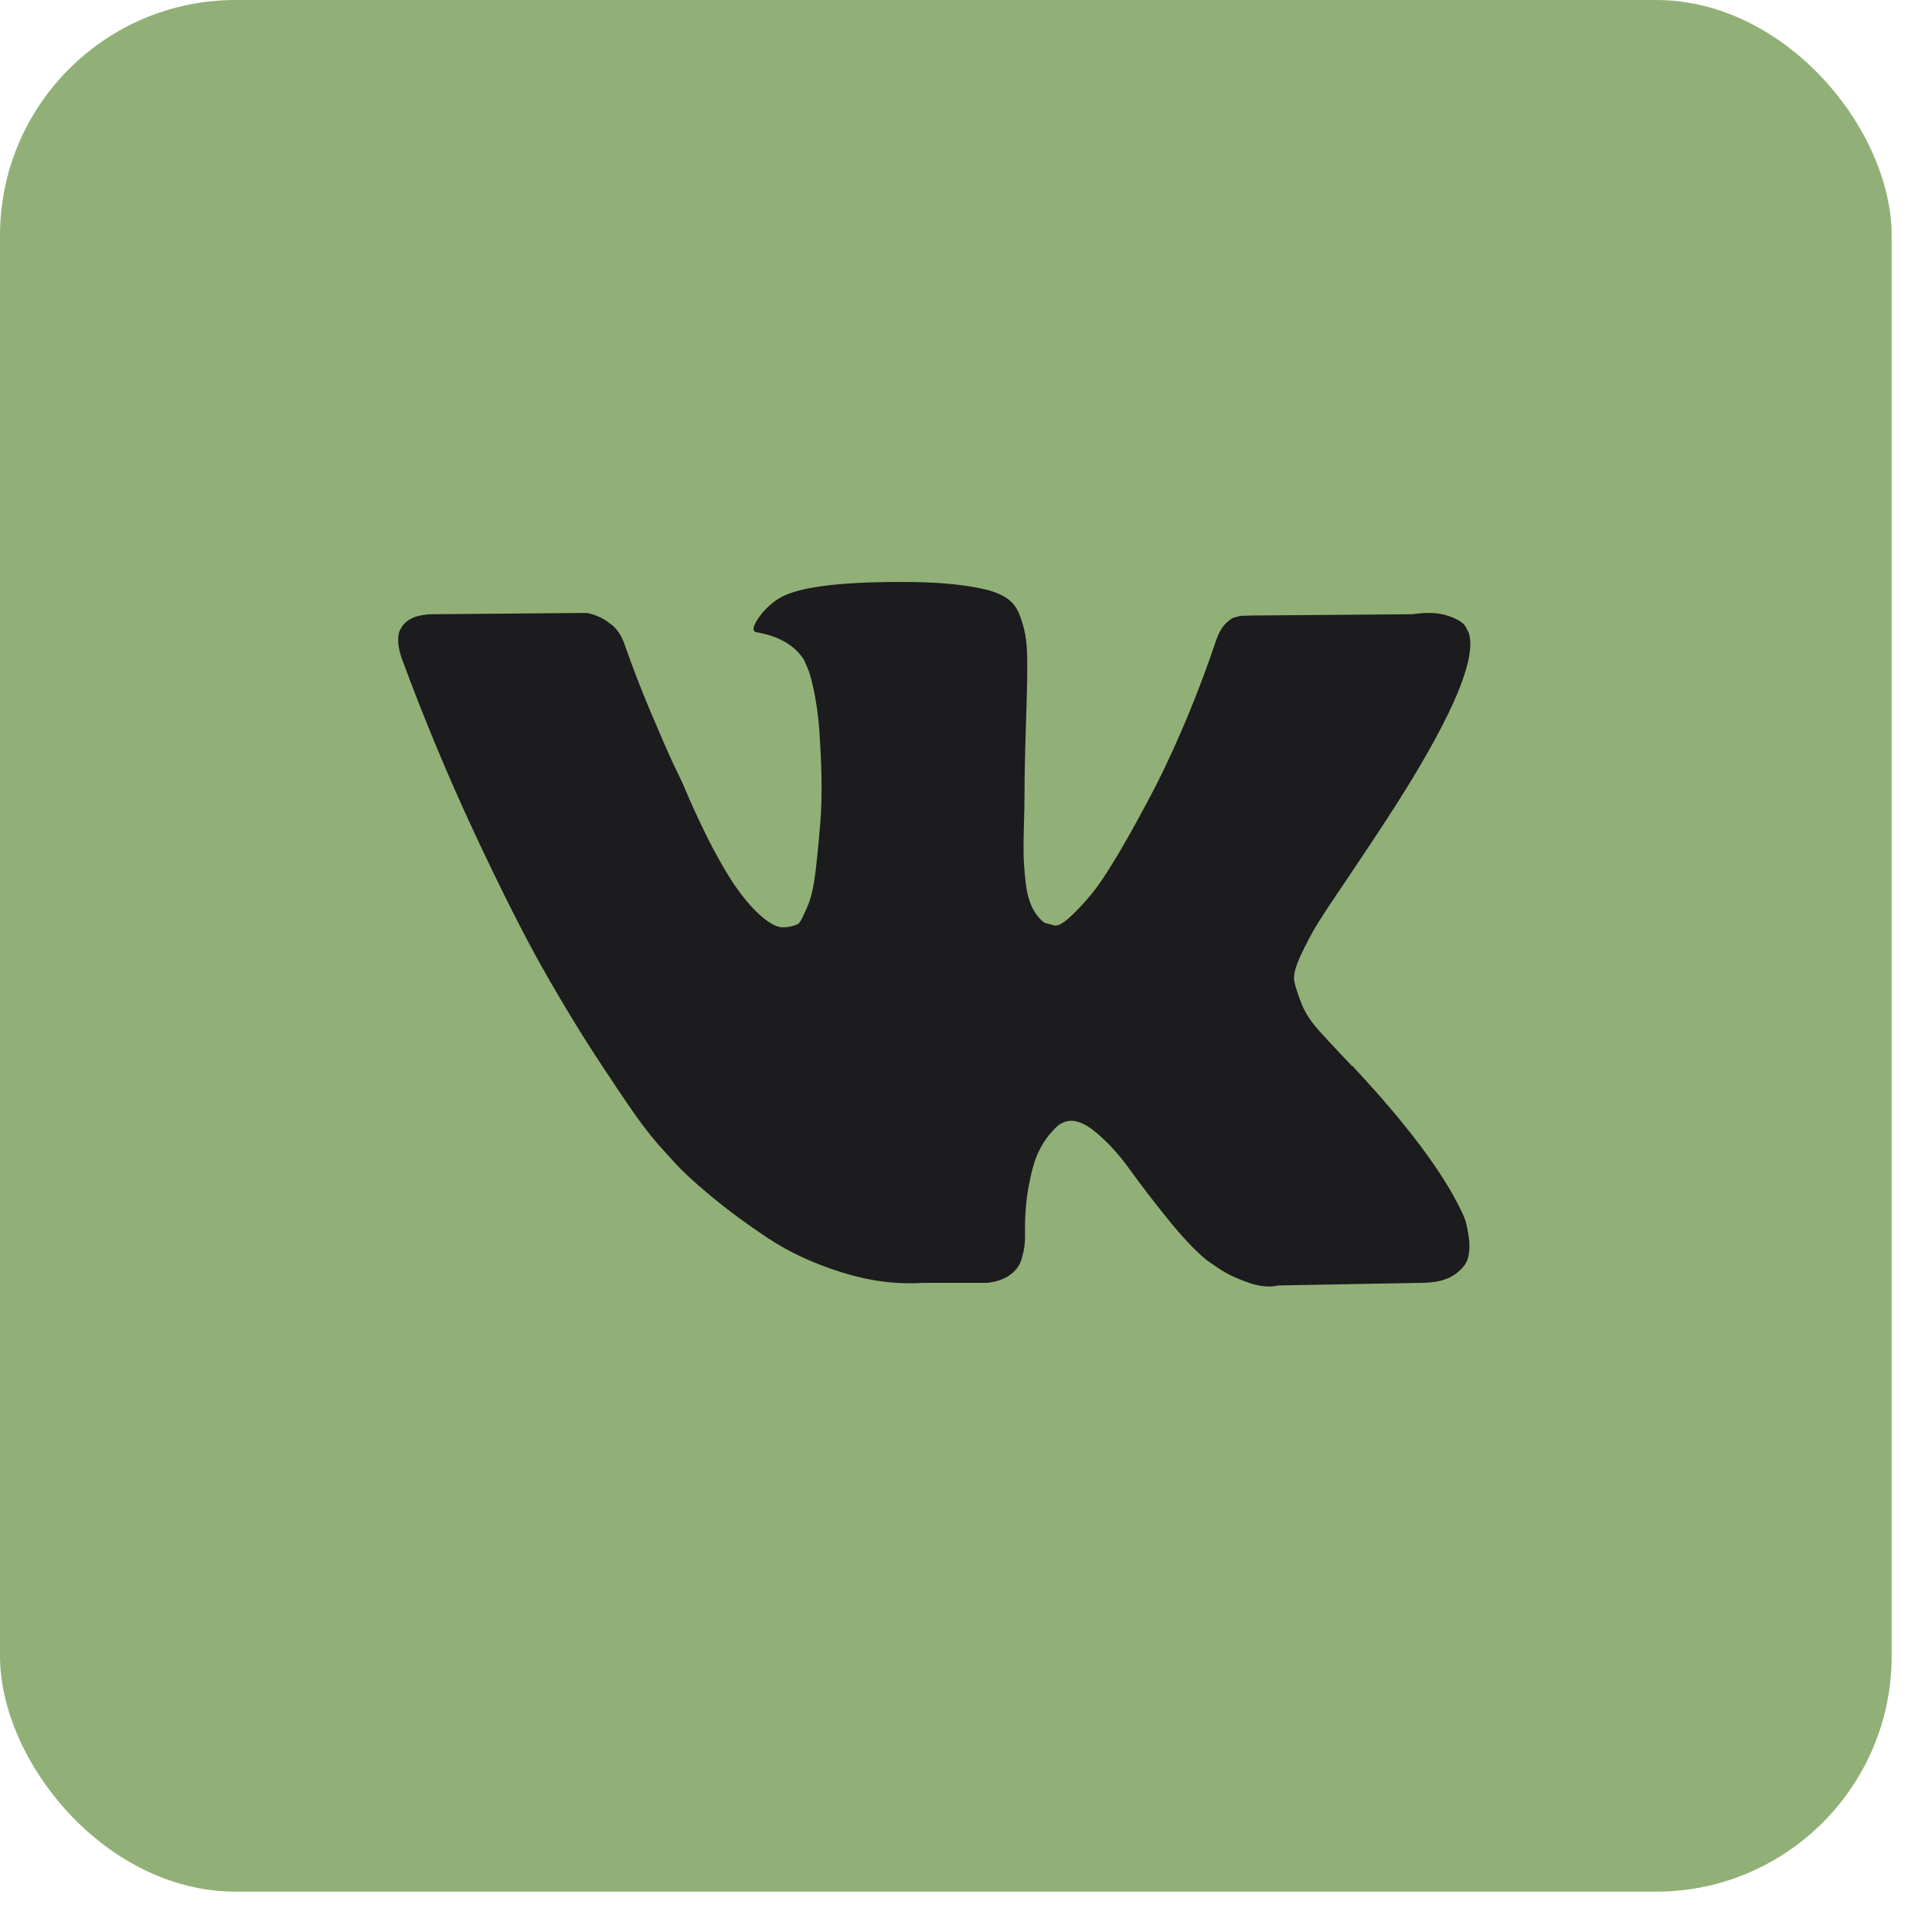
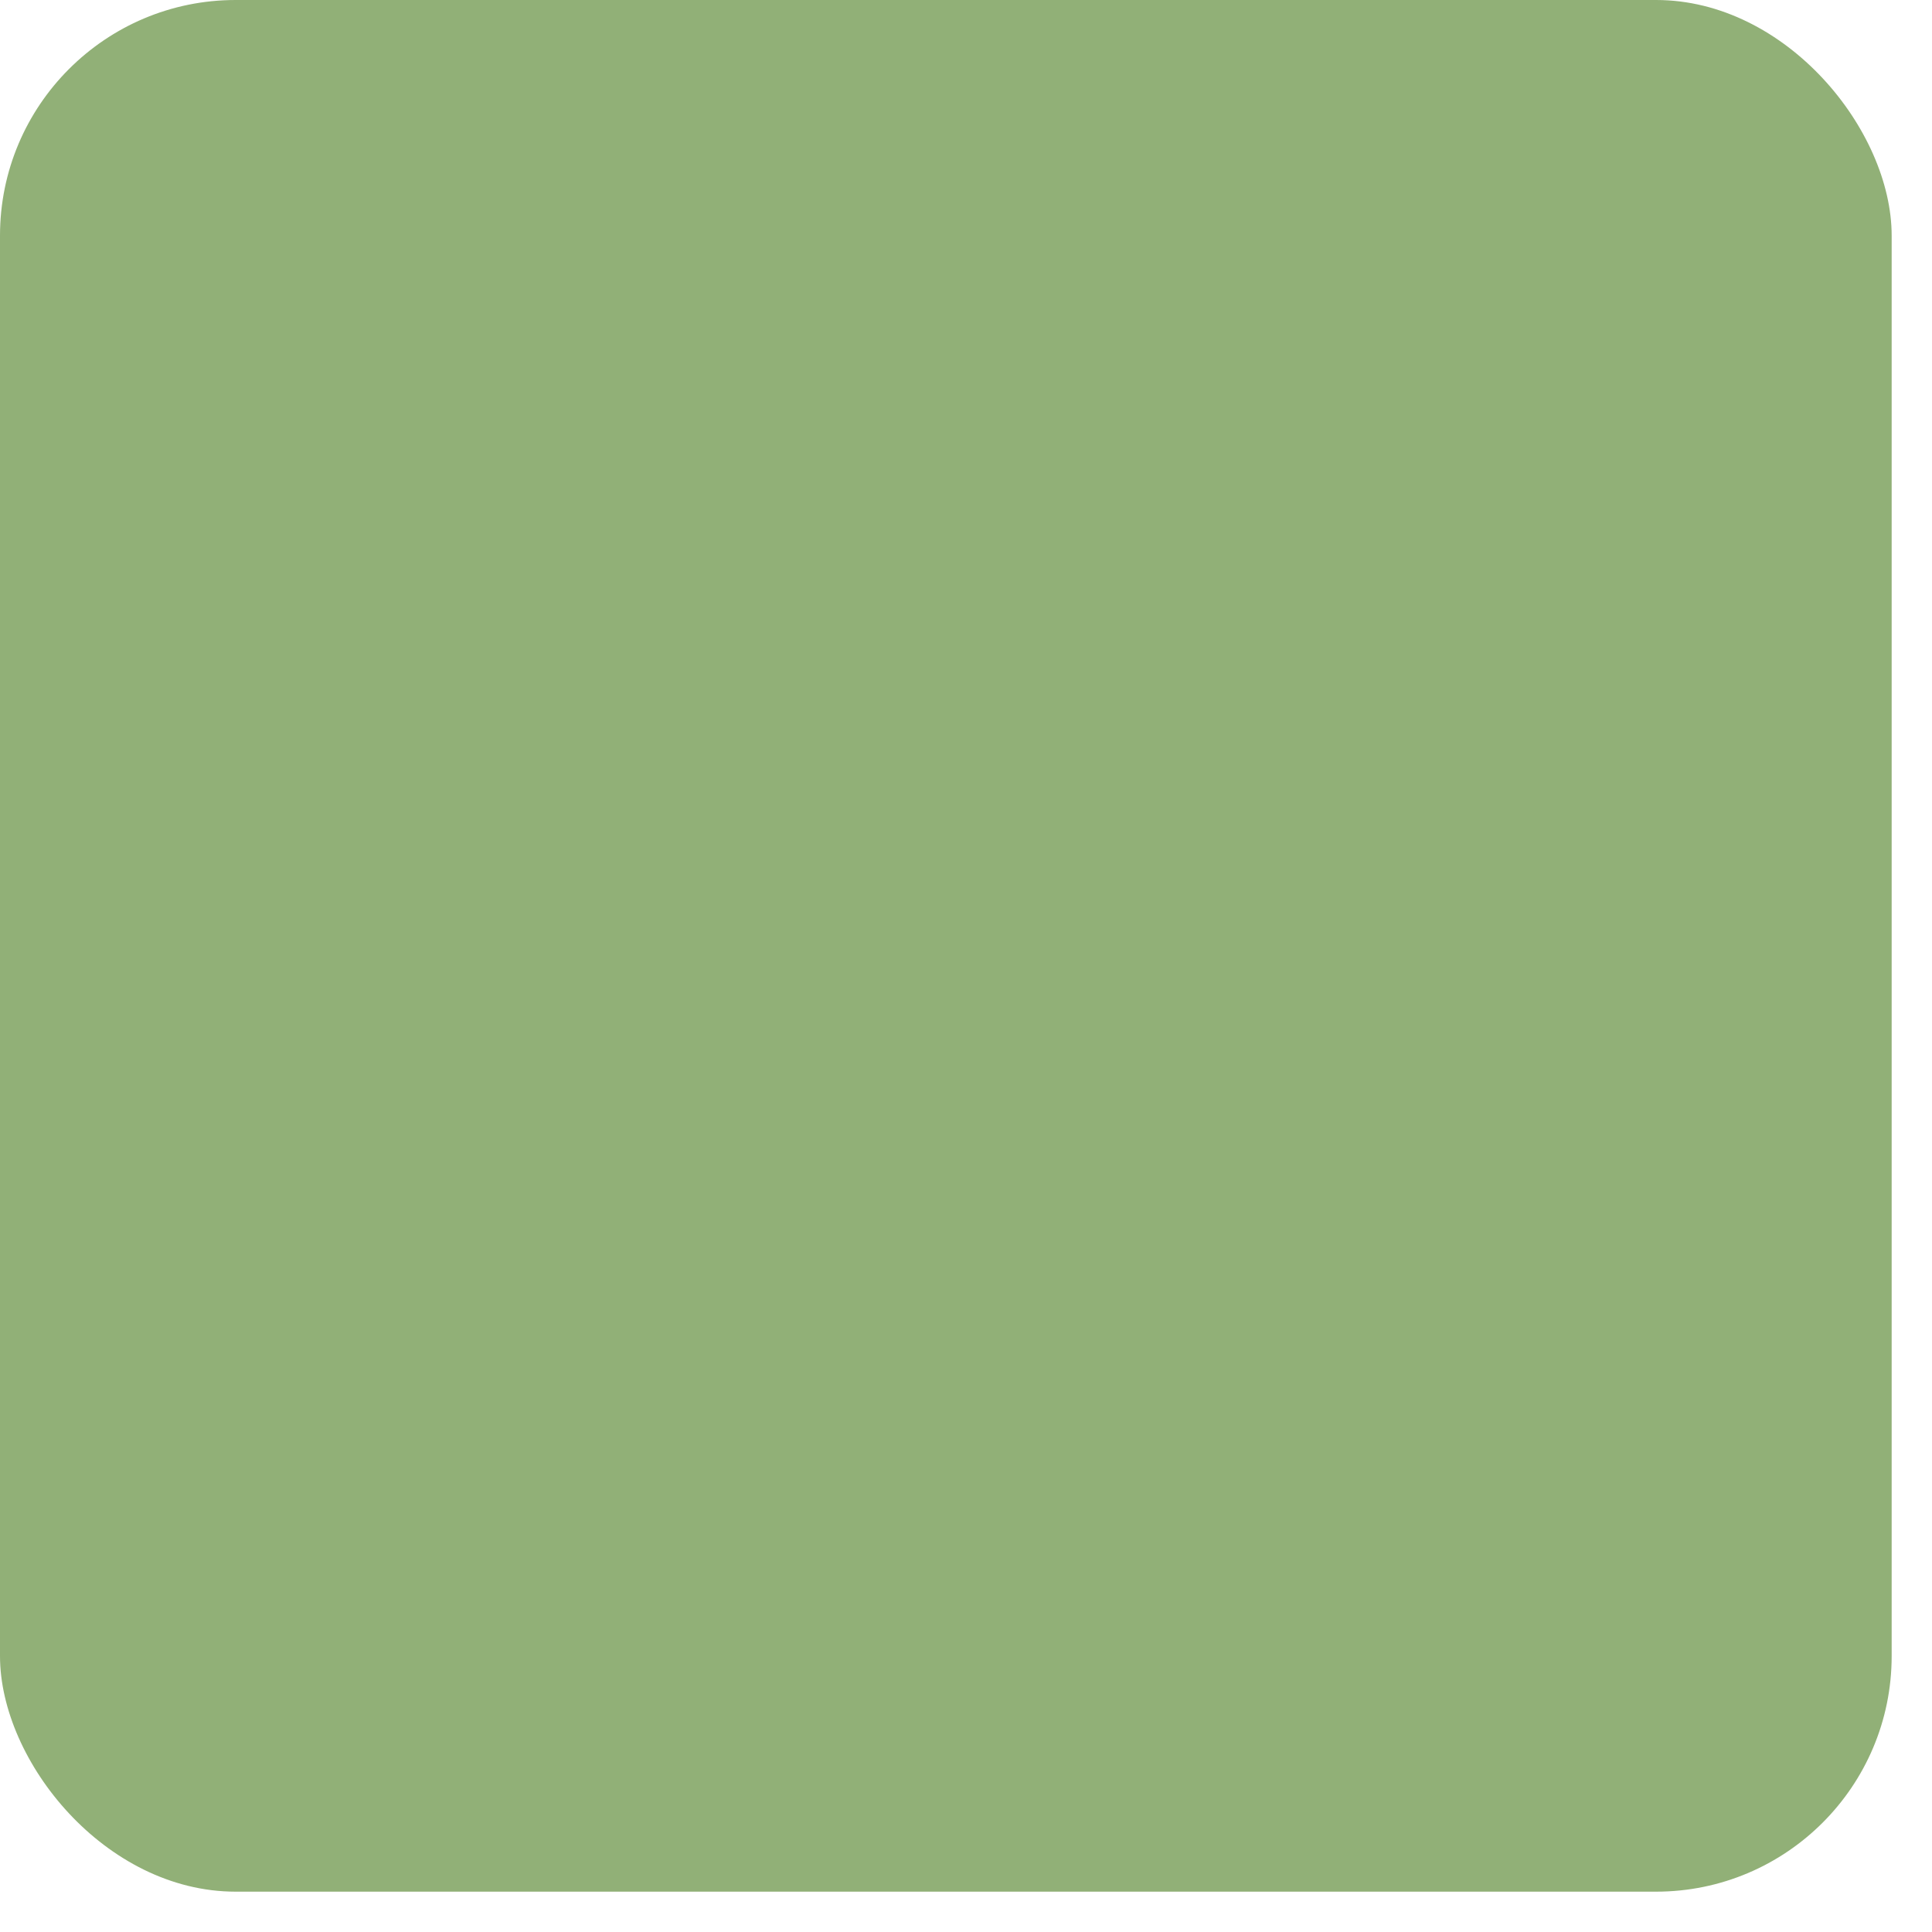
<svg xmlns="http://www.w3.org/2000/svg" width="41" height="41" viewBox="0 0 41 41" fill="none">
  <rect width="40.144" height="40.144" rx="5" fill="#91B077" />
-   <path d="M31.17 13.43C31.352 14.012 30.759 15.35 29.393 17.442C29.203 17.733 28.947 18.119 28.623 18.601C28.307 19.065 28.09 19.393 27.972 19.584C27.853 19.775 27.733 20 27.61 20.259C27.488 20.518 27.441 20.709 27.468 20.832C27.496 20.955 27.547 21.112 27.622 21.303C27.697 21.494 27.826 21.689 28.007 21.89C28.189 22.09 28.414 22.331 28.682 22.613C28.714 22.631 28.734 22.649 28.742 22.667C29.855 23.859 30.609 24.864 31.004 25.682C31.028 25.728 31.053 25.785 31.081 25.853C31.109 25.921 31.136 26.042 31.164 26.215C31.192 26.387 31.19 26.542 31.158 26.678C31.126 26.815 31.028 26.94 30.862 27.054C30.696 27.167 30.463 27.224 30.163 27.224L27.131 27.279C26.941 27.324 26.72 27.302 26.467 27.21C26.215 27.12 26.009 27.02 25.851 26.91L25.614 26.747C25.378 26.556 25.101 26.265 24.785 25.873C24.469 25.482 24.199 25.13 23.974 24.816C23.749 24.502 23.508 24.238 23.251 24.025C22.995 23.811 22.771 23.741 22.582 23.813C22.558 23.822 22.527 23.838 22.487 23.861C22.448 23.884 22.381 23.95 22.286 24.059C22.191 24.168 22.106 24.302 22.031 24.461C21.956 24.62 21.889 24.857 21.83 25.171C21.771 25.485 21.745 25.837 21.753 26.228C21.753 26.365 21.739 26.49 21.711 26.603C21.684 26.717 21.654 26.801 21.622 26.856L21.575 26.924C21.433 27.097 21.224 27.197 20.947 27.224H19.585C19.024 27.261 18.448 27.186 17.856 26.999C17.263 26.813 16.744 26.572 16.298 26.276C15.852 25.98 15.445 25.68 15.078 25.375C14.711 25.071 14.432 24.809 14.243 24.591L13.947 24.264C13.868 24.172 13.759 24.036 13.621 23.854C13.483 23.672 13.2 23.258 12.774 22.613C12.348 21.967 11.929 21.28 11.518 20.552C11.108 19.825 10.624 18.865 10.067 17.674C9.511 16.482 8.995 15.245 8.522 13.963C8.474 13.817 8.45 13.694 8.45 13.594C8.45 13.494 8.462 13.421 8.486 13.376L8.533 13.294C8.652 13.121 8.877 13.035 9.209 13.035L12.454 13.007C12.549 13.026 12.64 13.055 12.727 13.096C12.813 13.137 12.877 13.176 12.916 13.212L12.975 13.253C13.102 13.353 13.197 13.499 13.26 13.69C13.418 14.144 13.599 14.615 13.805 15.102C14.01 15.588 14.172 15.959 14.29 16.214L14.48 16.609C14.709 17.155 14.93 17.628 15.143 18.028C15.356 18.428 15.548 18.74 15.718 18.963C15.887 19.186 16.051 19.361 16.209 19.488C16.367 19.616 16.501 19.679 16.612 19.679C16.723 19.679 16.829 19.657 16.932 19.611C16.948 19.602 16.967 19.579 16.991 19.543C17.015 19.506 17.062 19.406 17.133 19.243C17.204 19.079 17.258 18.865 17.293 18.601C17.328 18.338 17.366 17.969 17.405 17.496C17.445 17.023 17.445 16.455 17.405 15.791C17.39 15.427 17.354 15.095 17.299 14.795C17.244 14.495 17.188 14.285 17.133 14.167L17.062 14.003C16.865 13.694 16.529 13.499 16.055 13.417C15.953 13.399 15.972 13.289 16.114 13.089C16.241 12.916 16.391 12.78 16.564 12.68C16.983 12.444 17.927 12.334 19.396 12.352C20.043 12.362 20.576 12.421 20.995 12.53C21.153 12.575 21.285 12.637 21.392 12.714C21.498 12.791 21.579 12.901 21.634 13.041C21.69 13.182 21.731 13.328 21.759 13.478C21.786 13.628 21.8 13.835 21.8 14.099C21.8 14.363 21.796 14.613 21.788 14.849C21.78 15.086 21.771 15.406 21.759 15.811C21.747 16.216 21.741 16.591 21.741 16.937C21.741 17.037 21.737 17.228 21.729 17.51C21.721 17.792 21.719 18.01 21.723 18.165C21.727 18.319 21.741 18.504 21.765 18.717C21.788 18.931 21.834 19.108 21.901 19.249C21.968 19.39 22.057 19.502 22.167 19.584C22.231 19.602 22.298 19.62 22.369 19.638C22.44 19.657 22.543 19.606 22.677 19.488C22.811 19.37 22.961 19.213 23.127 19.017C23.293 18.822 23.498 18.517 23.743 18.103C23.988 17.689 24.256 17.201 24.548 16.637C25.022 15.691 25.445 14.667 25.816 13.567C25.847 13.476 25.887 13.396 25.934 13.328C25.982 13.26 26.025 13.212 26.064 13.185L26.112 13.144L26.171 13.11L26.325 13.069L26.562 13.062L29.974 13.035C30.282 12.989 30.534 13.001 30.732 13.069C30.929 13.137 31.051 13.212 31.099 13.294L31.17 13.43Z" fill="#1C1B1E" />
</svg>